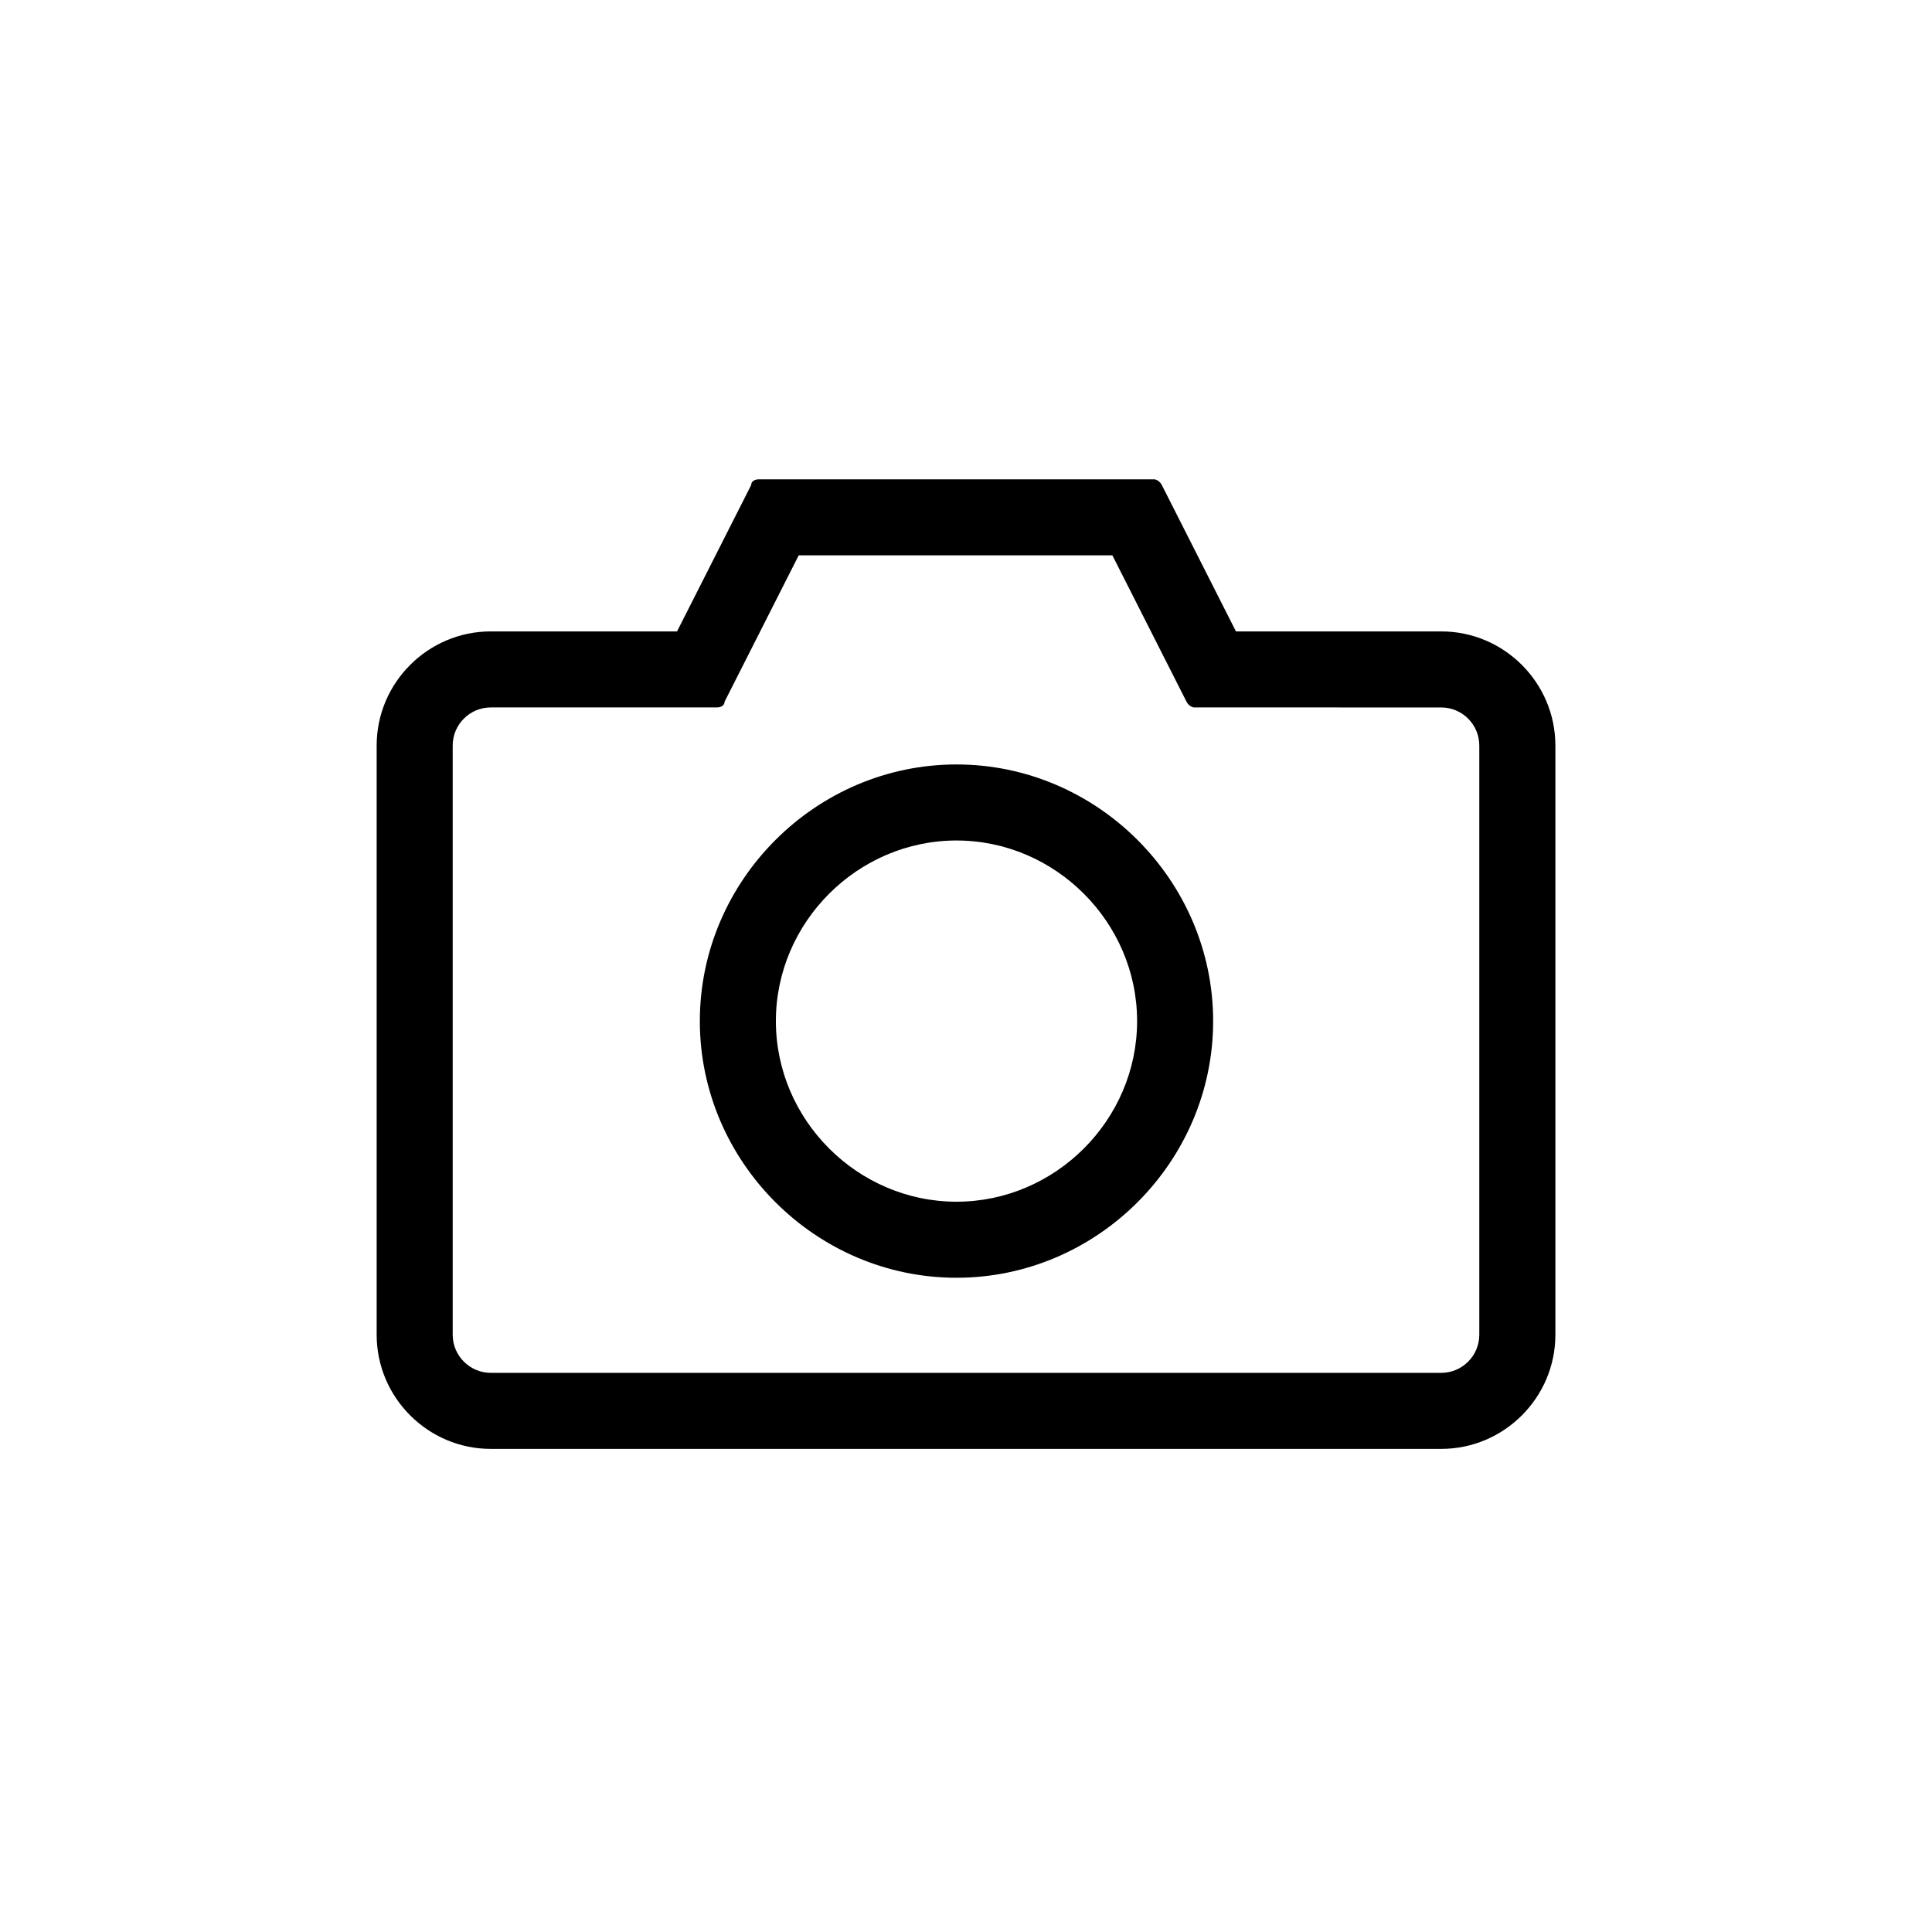
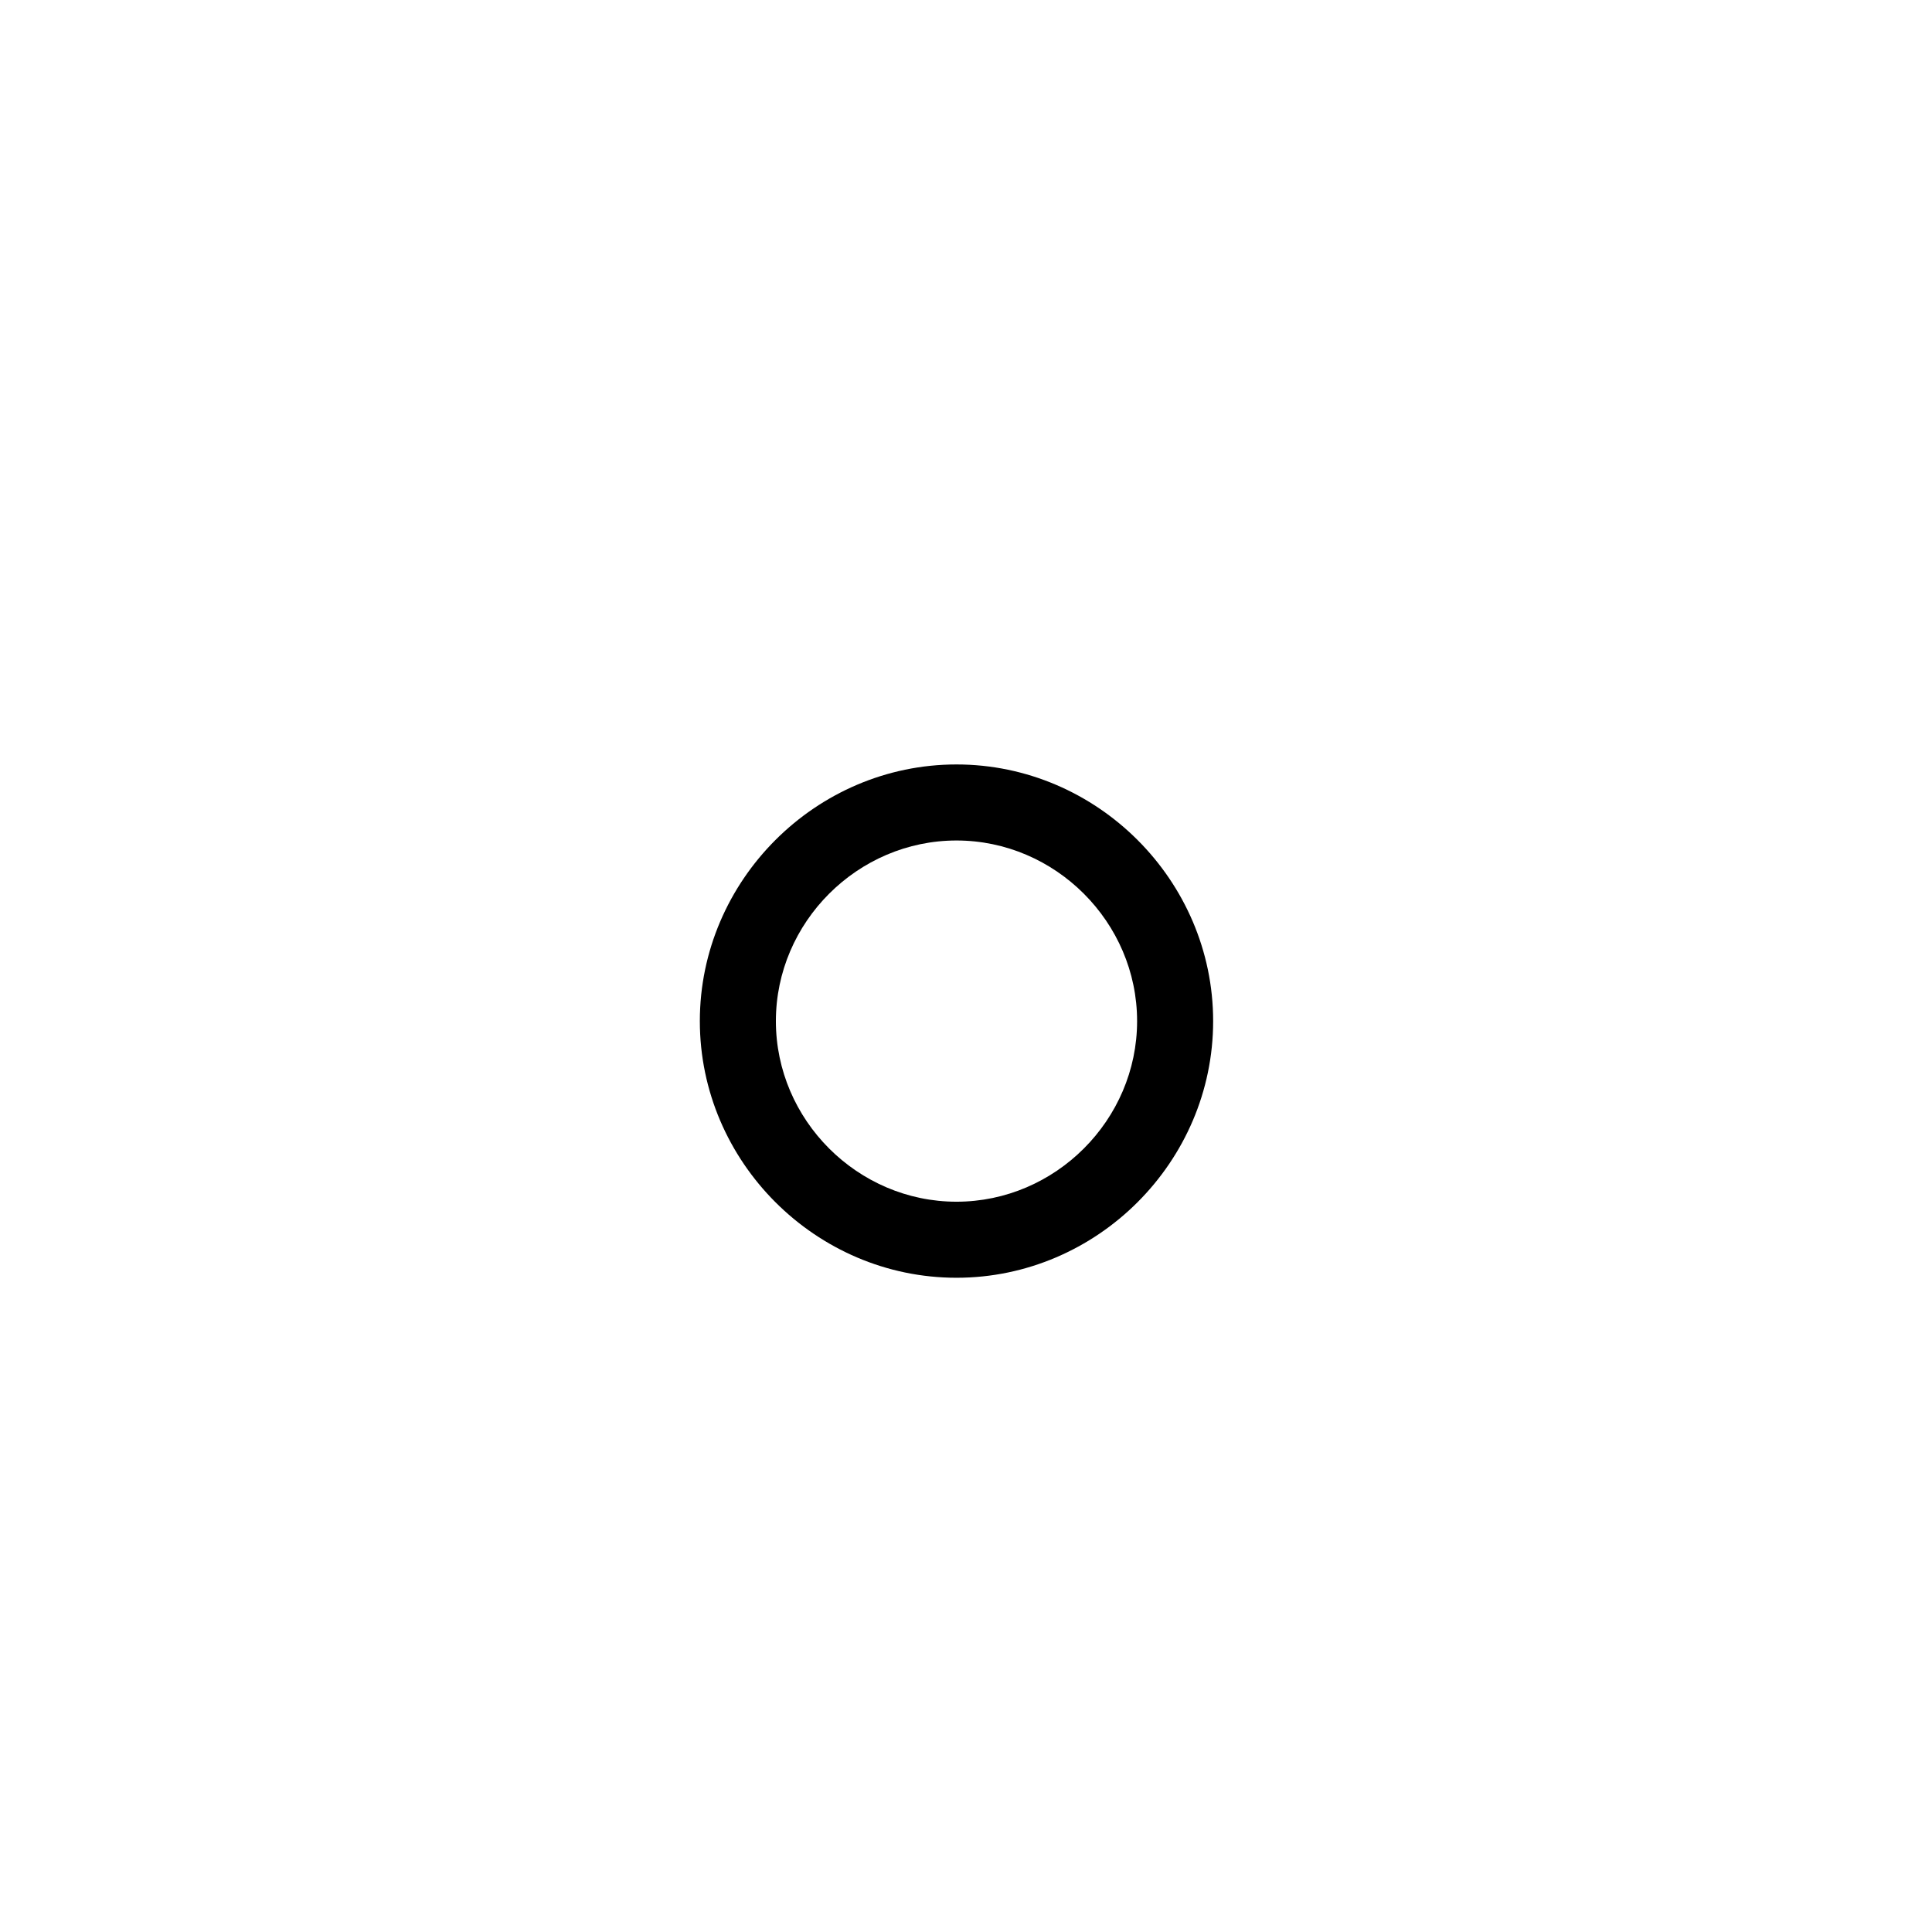
<svg xmlns="http://www.w3.org/2000/svg" fill="#000000" width="800px" height="800px" version="1.1" viewBox="144 144 512 512">
  <g>
    <path d="m397.48 482.62c37.281 0 68.016-30.73 68.016-68.016 0-37.281-30.73-68.016-68.016-68.016-37.281 0-68.016 30.734-68.016 68.016s30.734 68.016 68.016 68.016zm0-115.88c26.199 0 47.863 21.664 47.863 47.863s-21.664 47.863-47.863 47.863-47.863-21.664-47.863-47.863 21.664-47.863 47.863-47.863z" />
-     <path d="m525.95 311.33h-54.41l-19.648-38.793c-0.504-1.008-1.512-1.512-2.016-1.512h-104.79c-1.008 0-2.016 0.504-2.016 1.512l-19.648 38.793h-49.371c-16.625 0-30.23 13.602-30.23 30.23v156.18c0 16.625 13.602 30.23 30.23 30.23h251.91c16.625 0 30.23-13.602 30.23-30.23v-156.18c-0.004-16.629-13.605-30.23-30.234-30.23zm-261.98 30.227c0-5.543 4.535-10.078 10.078-10.078h59.953c1.008 0 2.016-0.504 2.016-1.512l19.648-38.793h83.129l19.648 38.793c0.504 1.008 1.512 1.512 2.016 1.512l65.492 0.004c5.543 0 10.078 4.535 10.078 10.078v156.18c0 5.543-4.535 10.078-10.078 10.078l-251.9-0.004c-5.543 0-10.078-4.535-10.078-10.078z" />
  </g>
</svg>